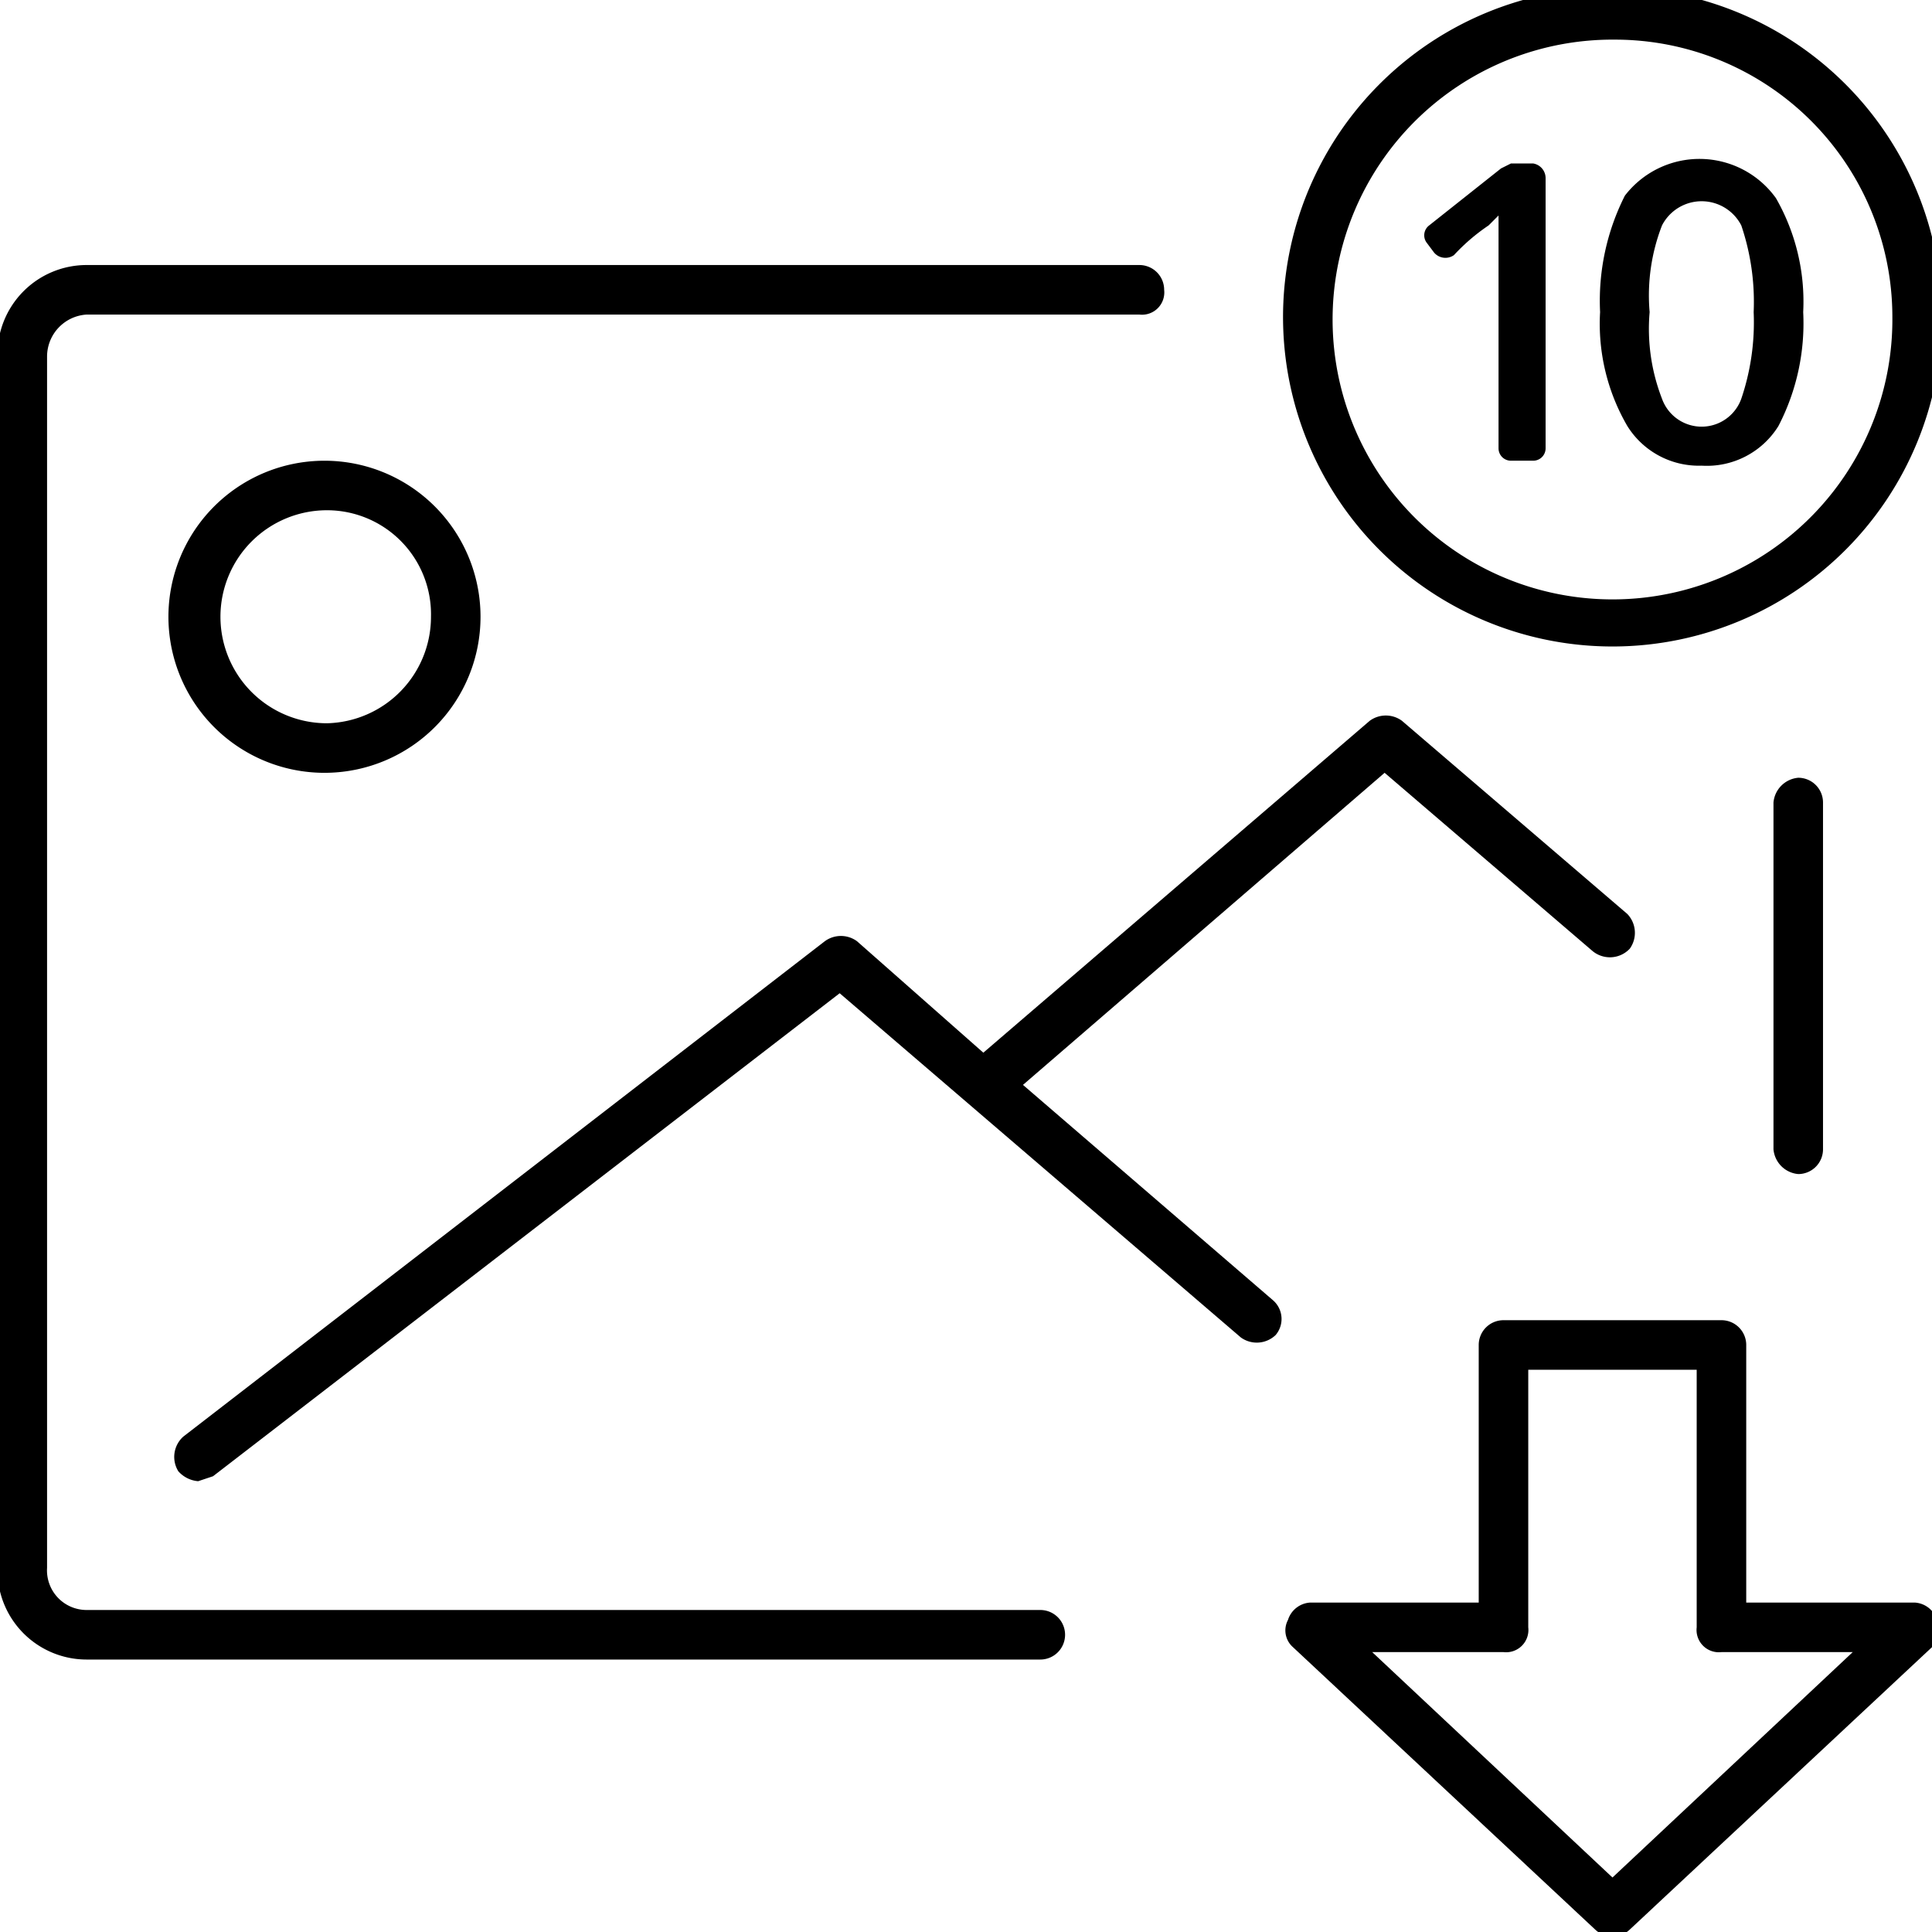
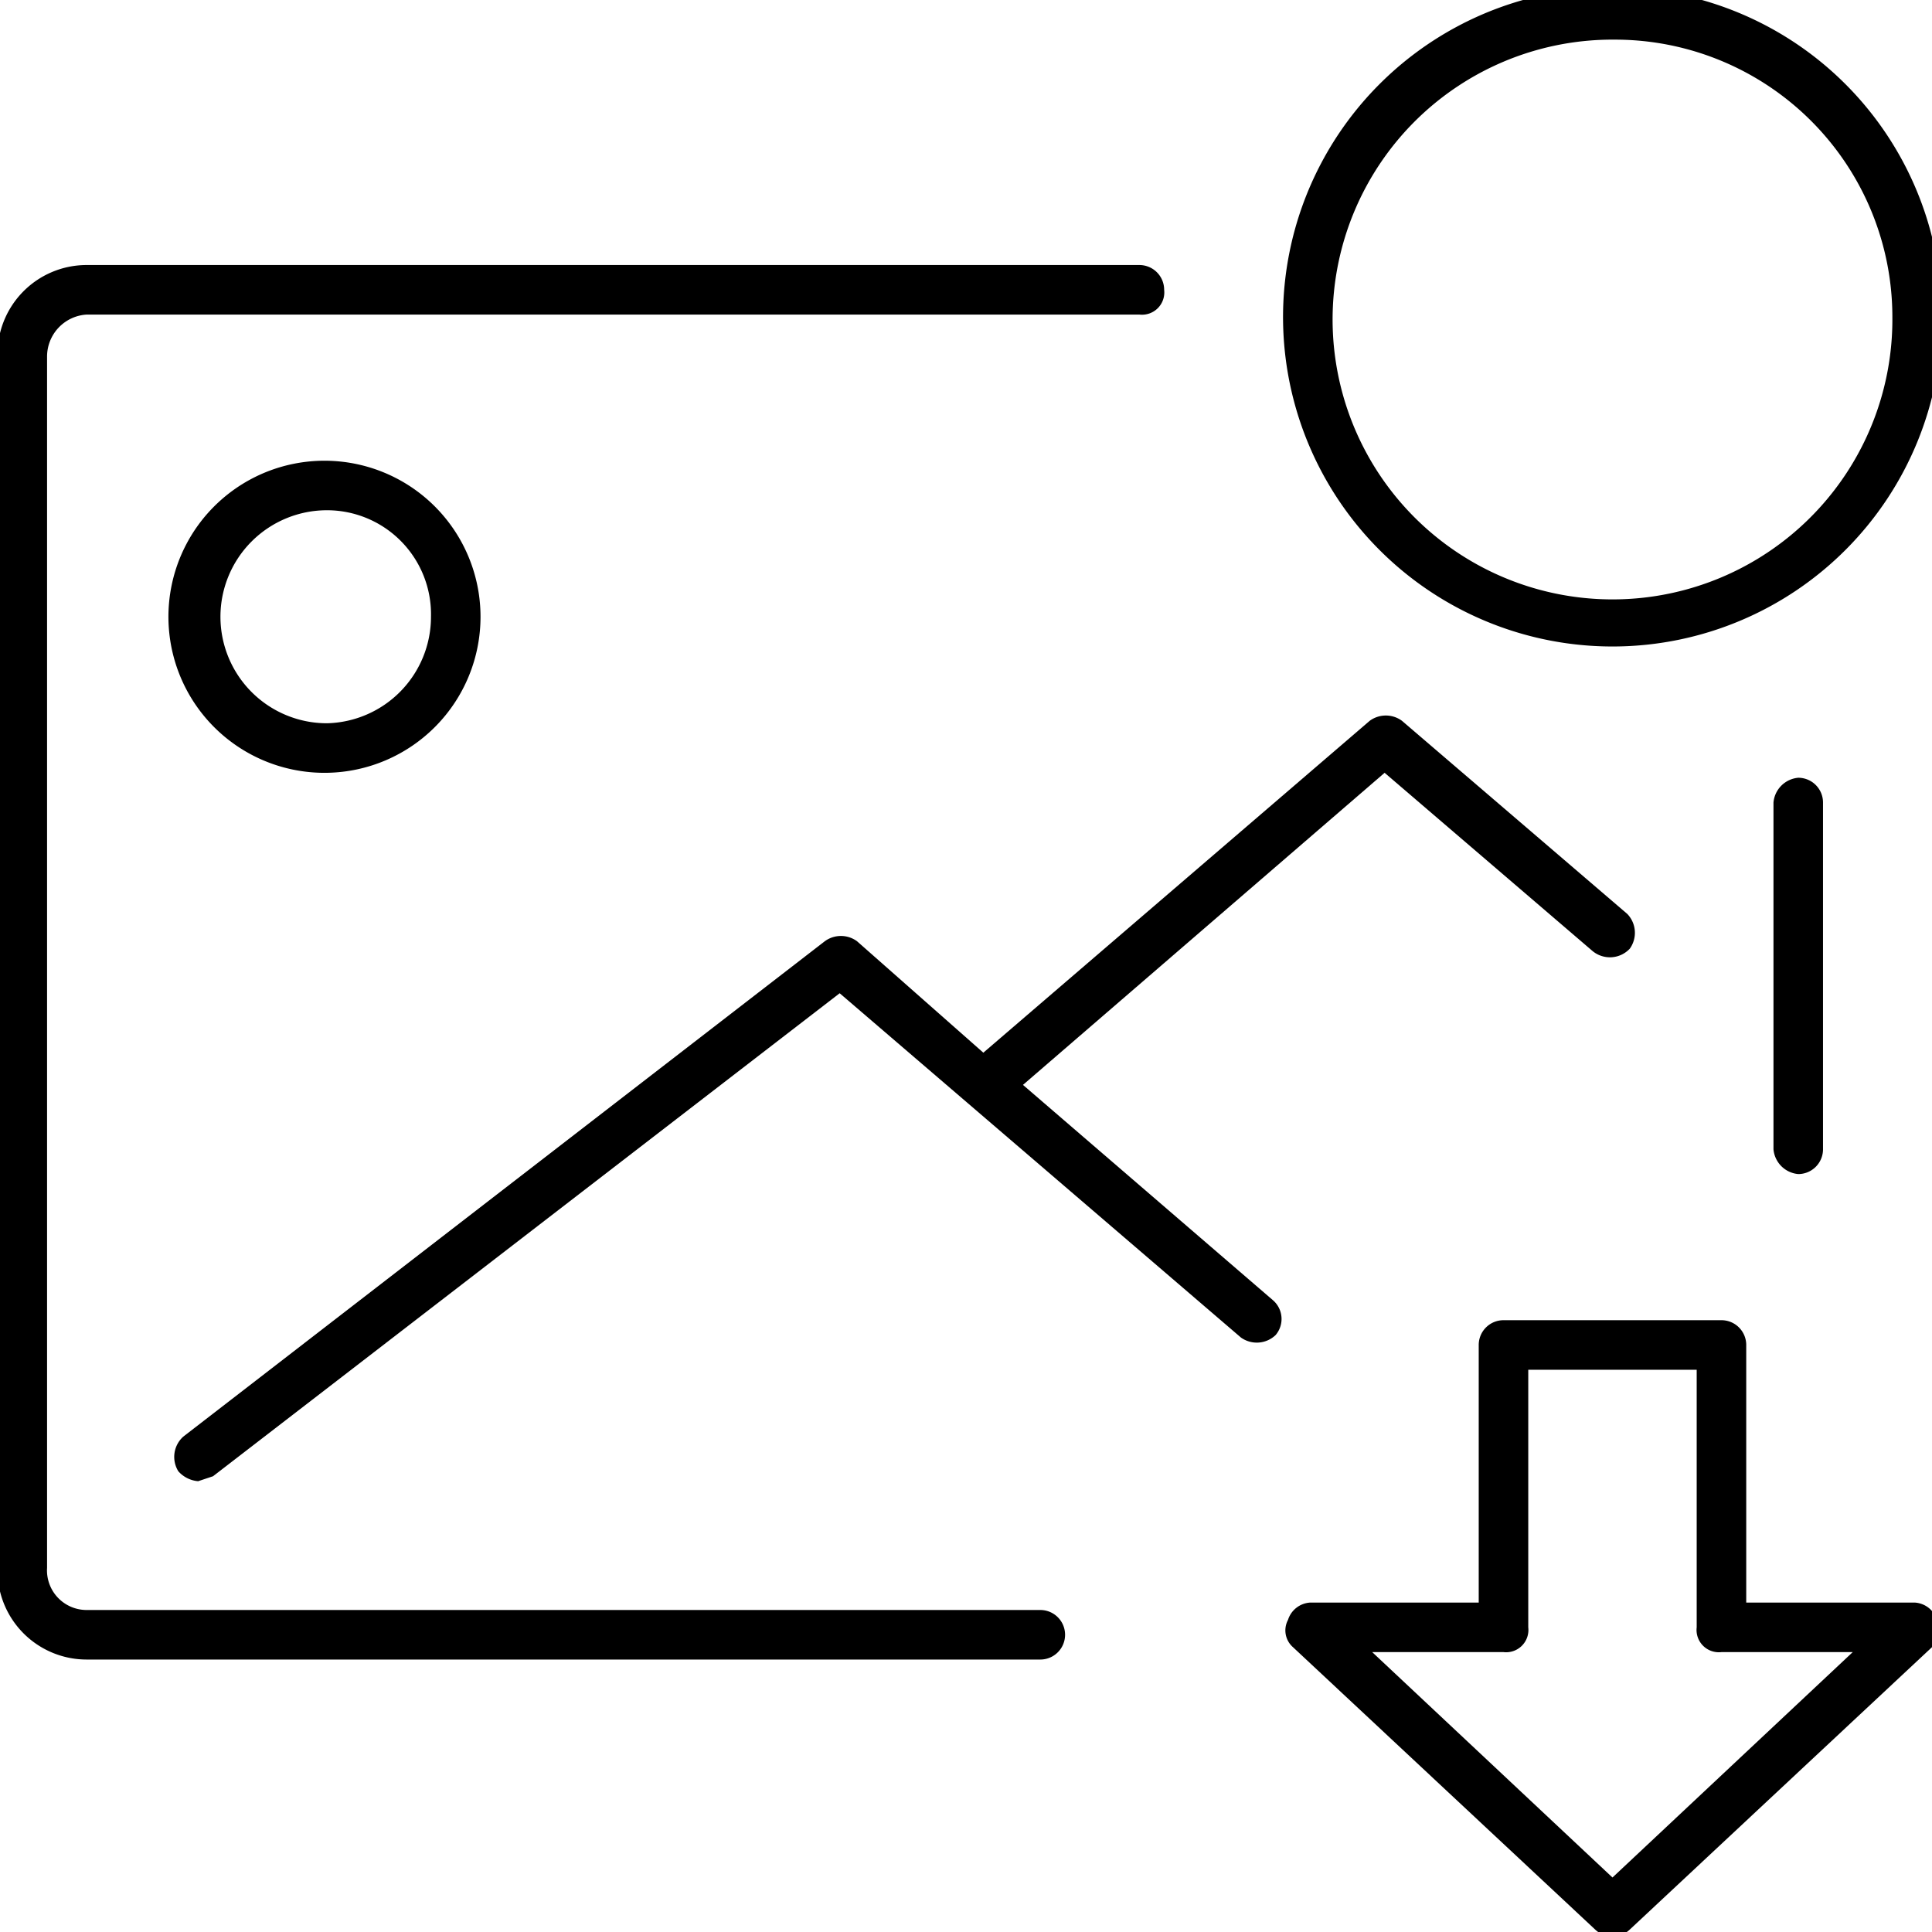
<svg xmlns="http://www.w3.org/2000/svg" version="1.1" viewBox="0 0 78 78">
  <path d="M65.1 78.2a1.1 1.1 0 0 1-.7-.3L52.2 66.5a.9.9 0 0 1-.2-1.1 1 1 0 0 1 .9-.7h6.8V54.3a1 1 0 0 1 1-1h8.8a1 1 0 0 1 1 1v10.4h6.8a1 1 0 0 1 .9.7.9.9 0 0 1-.2 1.1L65.8 77.9a1.1 1.1 0 0 1-.7.3zm-9.7-11.5l9.7 9.1 9.7-9.1h-5.3a.9.9 0 0 1-1-1V55.3h-6.8v10.4a.9.9 0 0 1-1 1zM42 67H3.5a3.6 3.6 0 0 1-3.6-3.7V14.4a3.6 3.6 0 0 1 3.6-3.7H46a1 1 0 0 1 1 1 .9.9 0 0 1-1 1H3.5a1.7 1.7 0 0 0-1.6 1.7v48.9A1.6 1.6 0 0 0 3.5 65H42a1 1 0 0 1 0 2zM72.6 47.4a1.1 1.1 0 0 1-1-1v-14a1.1 1.1 0 0 1 1-1 1 1 0 0 1 1 1v14a1 1 0 0 1-1 1z" />
  <path d="M65.7 36.9l-9.1-7.8a1.1 1.1 0 0 0-1.3 0L39.7 42.5 34.6 38a1.1 1.1 0 0 0-1.3 0L7.4 58a1.1 1.1 0 0 0-.2 1.4 1.2 1.2 0 0 0 .8.4l.6-.2 25.3-19.5L50.1 54a1.1 1.1 0 0 0 1.4-.1 1 1 0 0 0-.1-1.4l-10.1-8.7 14.6-12.6 8.4 7.2a1.1 1.1 0 0 0 1.5-.1 1.1 1.1 0 0 0-.1-1.4zM13.2 31.2a6.3 6.3 0 1 1 6.2-6.3 6.3 6.3 0 0 1-6.2 6.3zm0-10.6a4.3 4.3 0 0 0-4.3 4.3 4.3 4.3 0 0 0 4.3 4.3 4.3 4.3 0 0 0 4.2-4.3 4.2 4.2 0 0 0-4.2-4.3zM65.2 26.1a13.3 13.3 0 1 1 13.2-13.3 13.3 13.3 0 0 1-13.2 13.3zm0-24.5a11.3 11.3 0 1 0 11.2 11.2A11.2 11.2 0 0 0 65.2 1.6z" />
-   <path d="M61.9 18.6H61a.5.5 0 0 1-.5-.5V8.7l-.4.4a7.9 7.9 0 0 0-1.4 1.2.6.6 0 0 1-.8-.1l-.3-.4a.5.5 0 0 1 .1-.7l2.9-2.3.4-.2h.9a.6.6 0 0 1 .5.6v10.9a.5.5 0 0 1-.5.5zM72.8 12.6a9 9 0 0 1-1 4.6 3.4 3.4 0 0 1-3.1 1.6 3.4 3.4 0 0 1-3-1.6 8.2 8.2 0 0 1-1.1-4.6 9.4 9.4 0 0 1 1-4.7 3.8 3.8 0 0 1 6.1.1 8.4 8.4 0 0 1 1.1 4.6zm-6.2 0a7.8 7.8 0 0 0 .5 3.5 1.7 1.7 0 0 0 3.2 0 9.6 9.6 0 0 0 .5-3.5 9.6 9.6 0 0 0-.5-3.5 1.8 1.8 0 0 0-3.2 0 7.8 7.8 0 0 0-.5 3.5z" />
</svg>